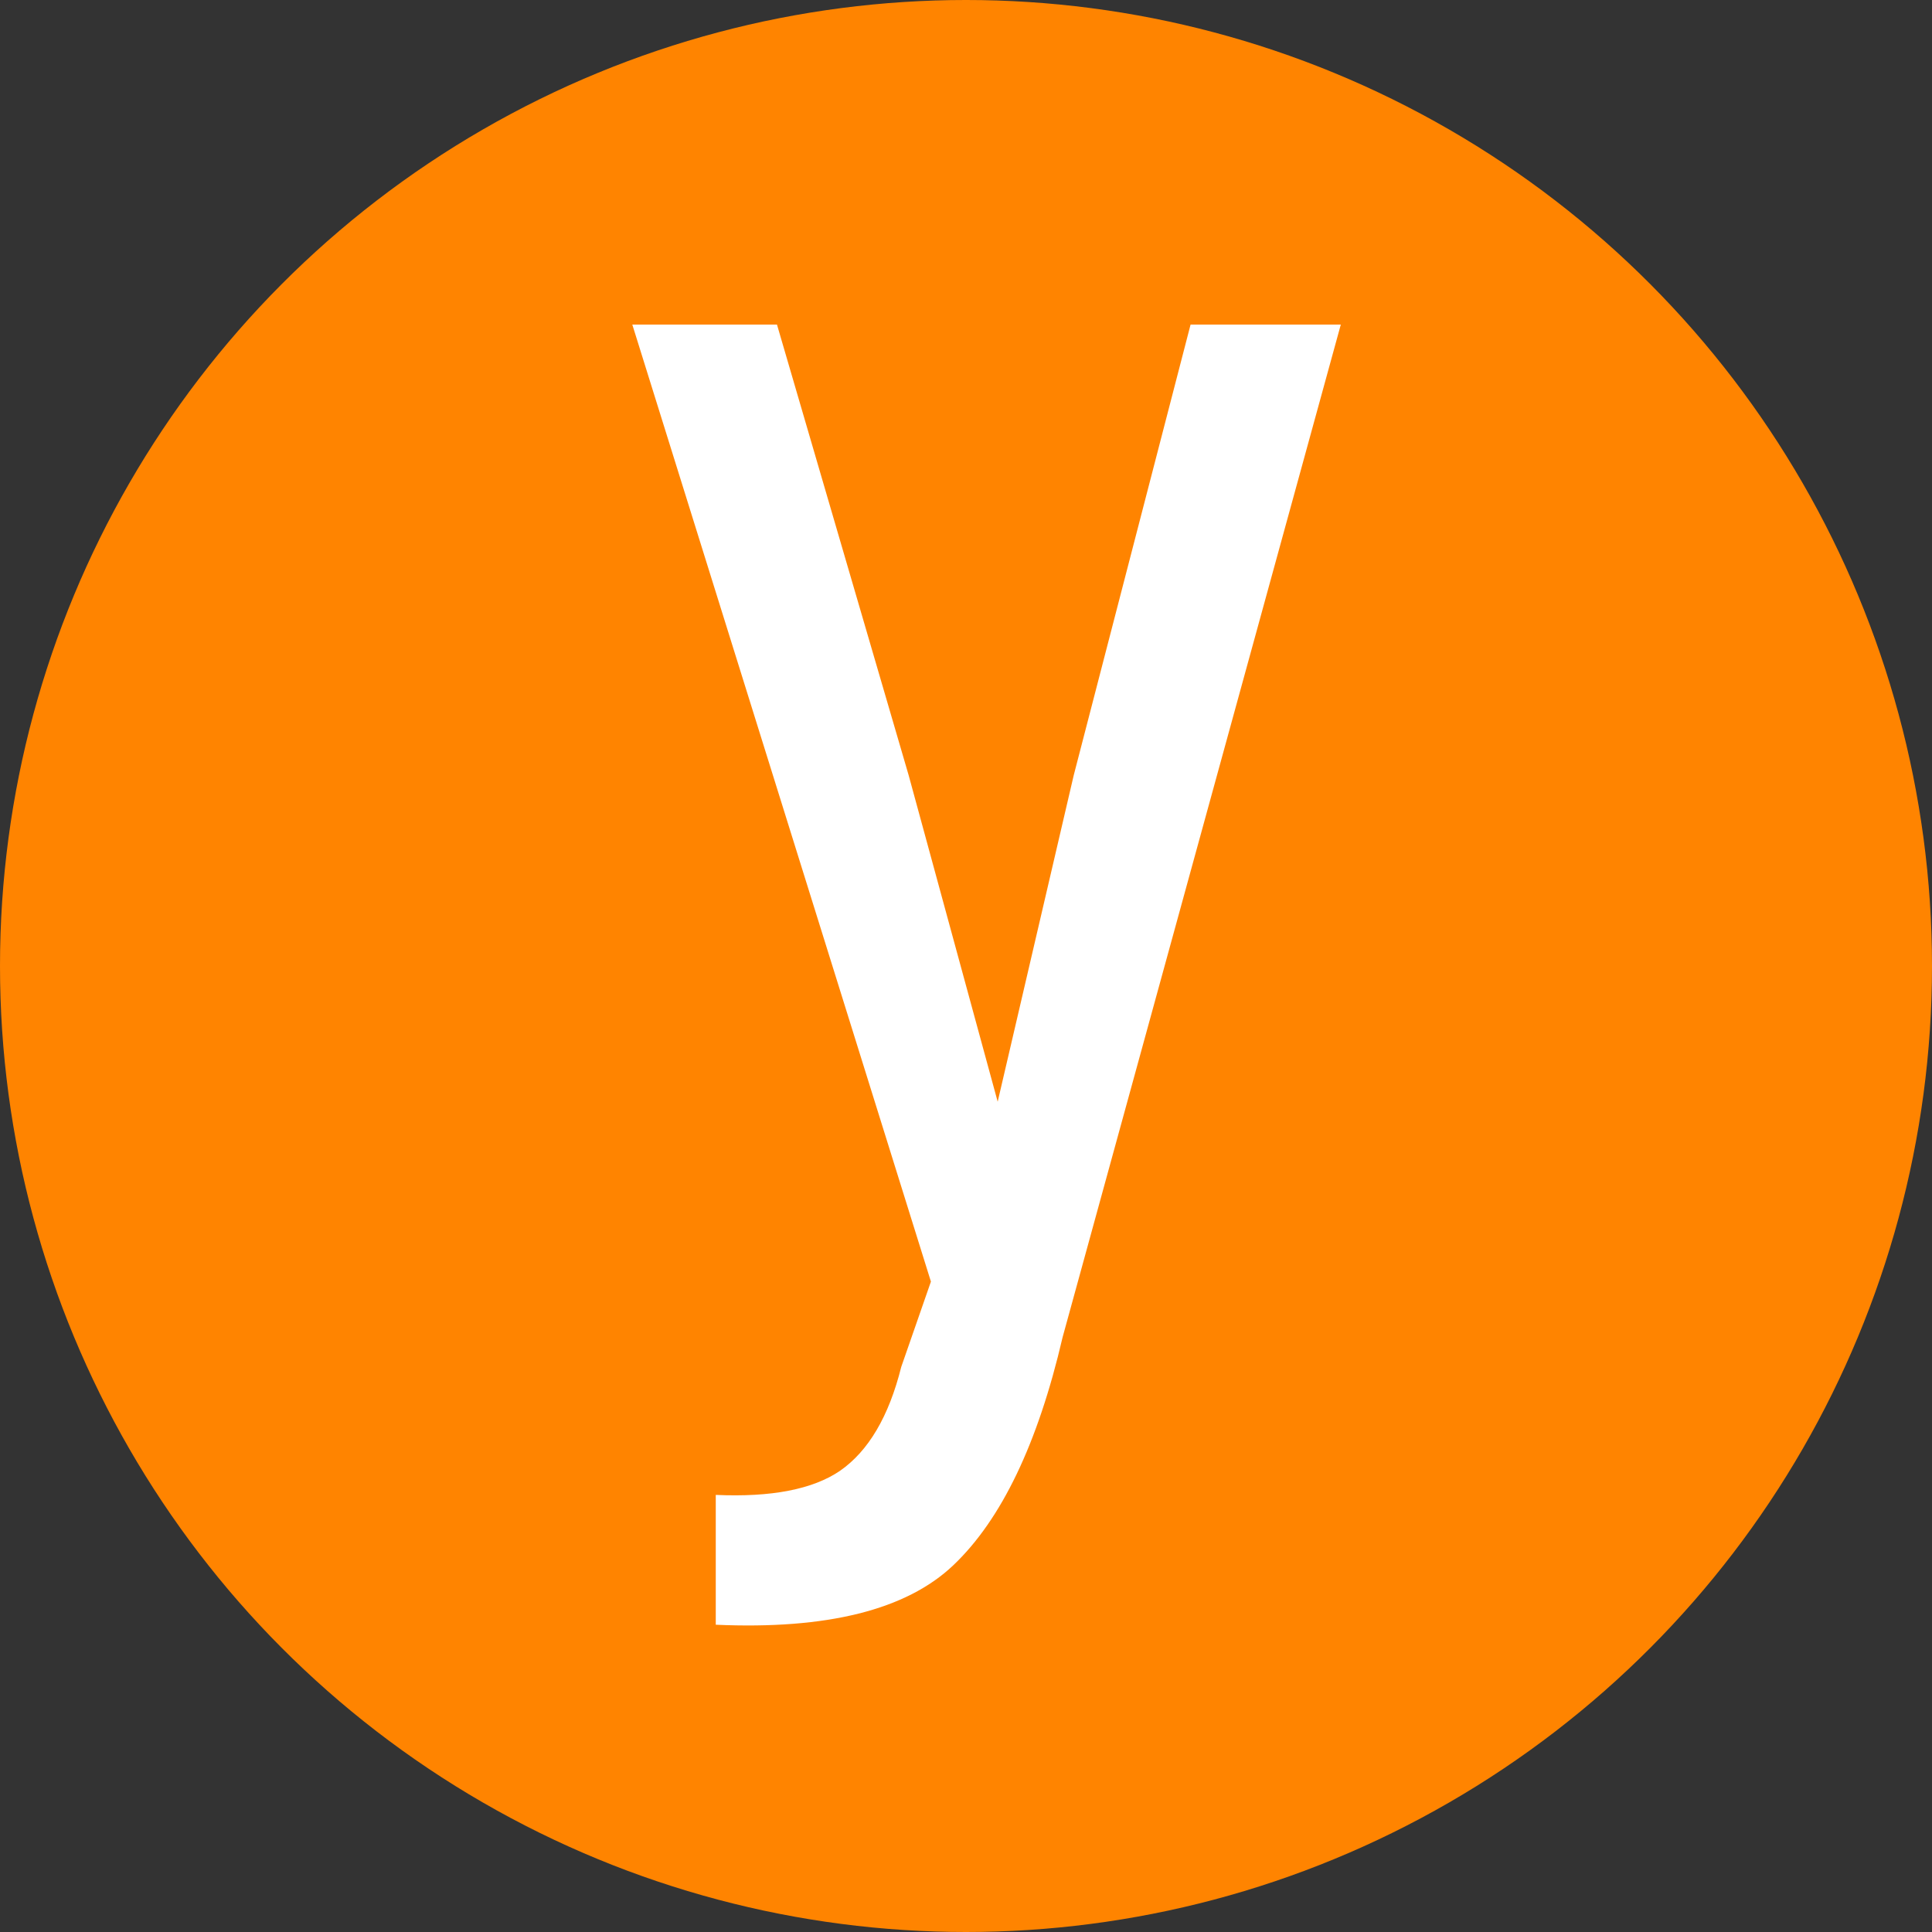
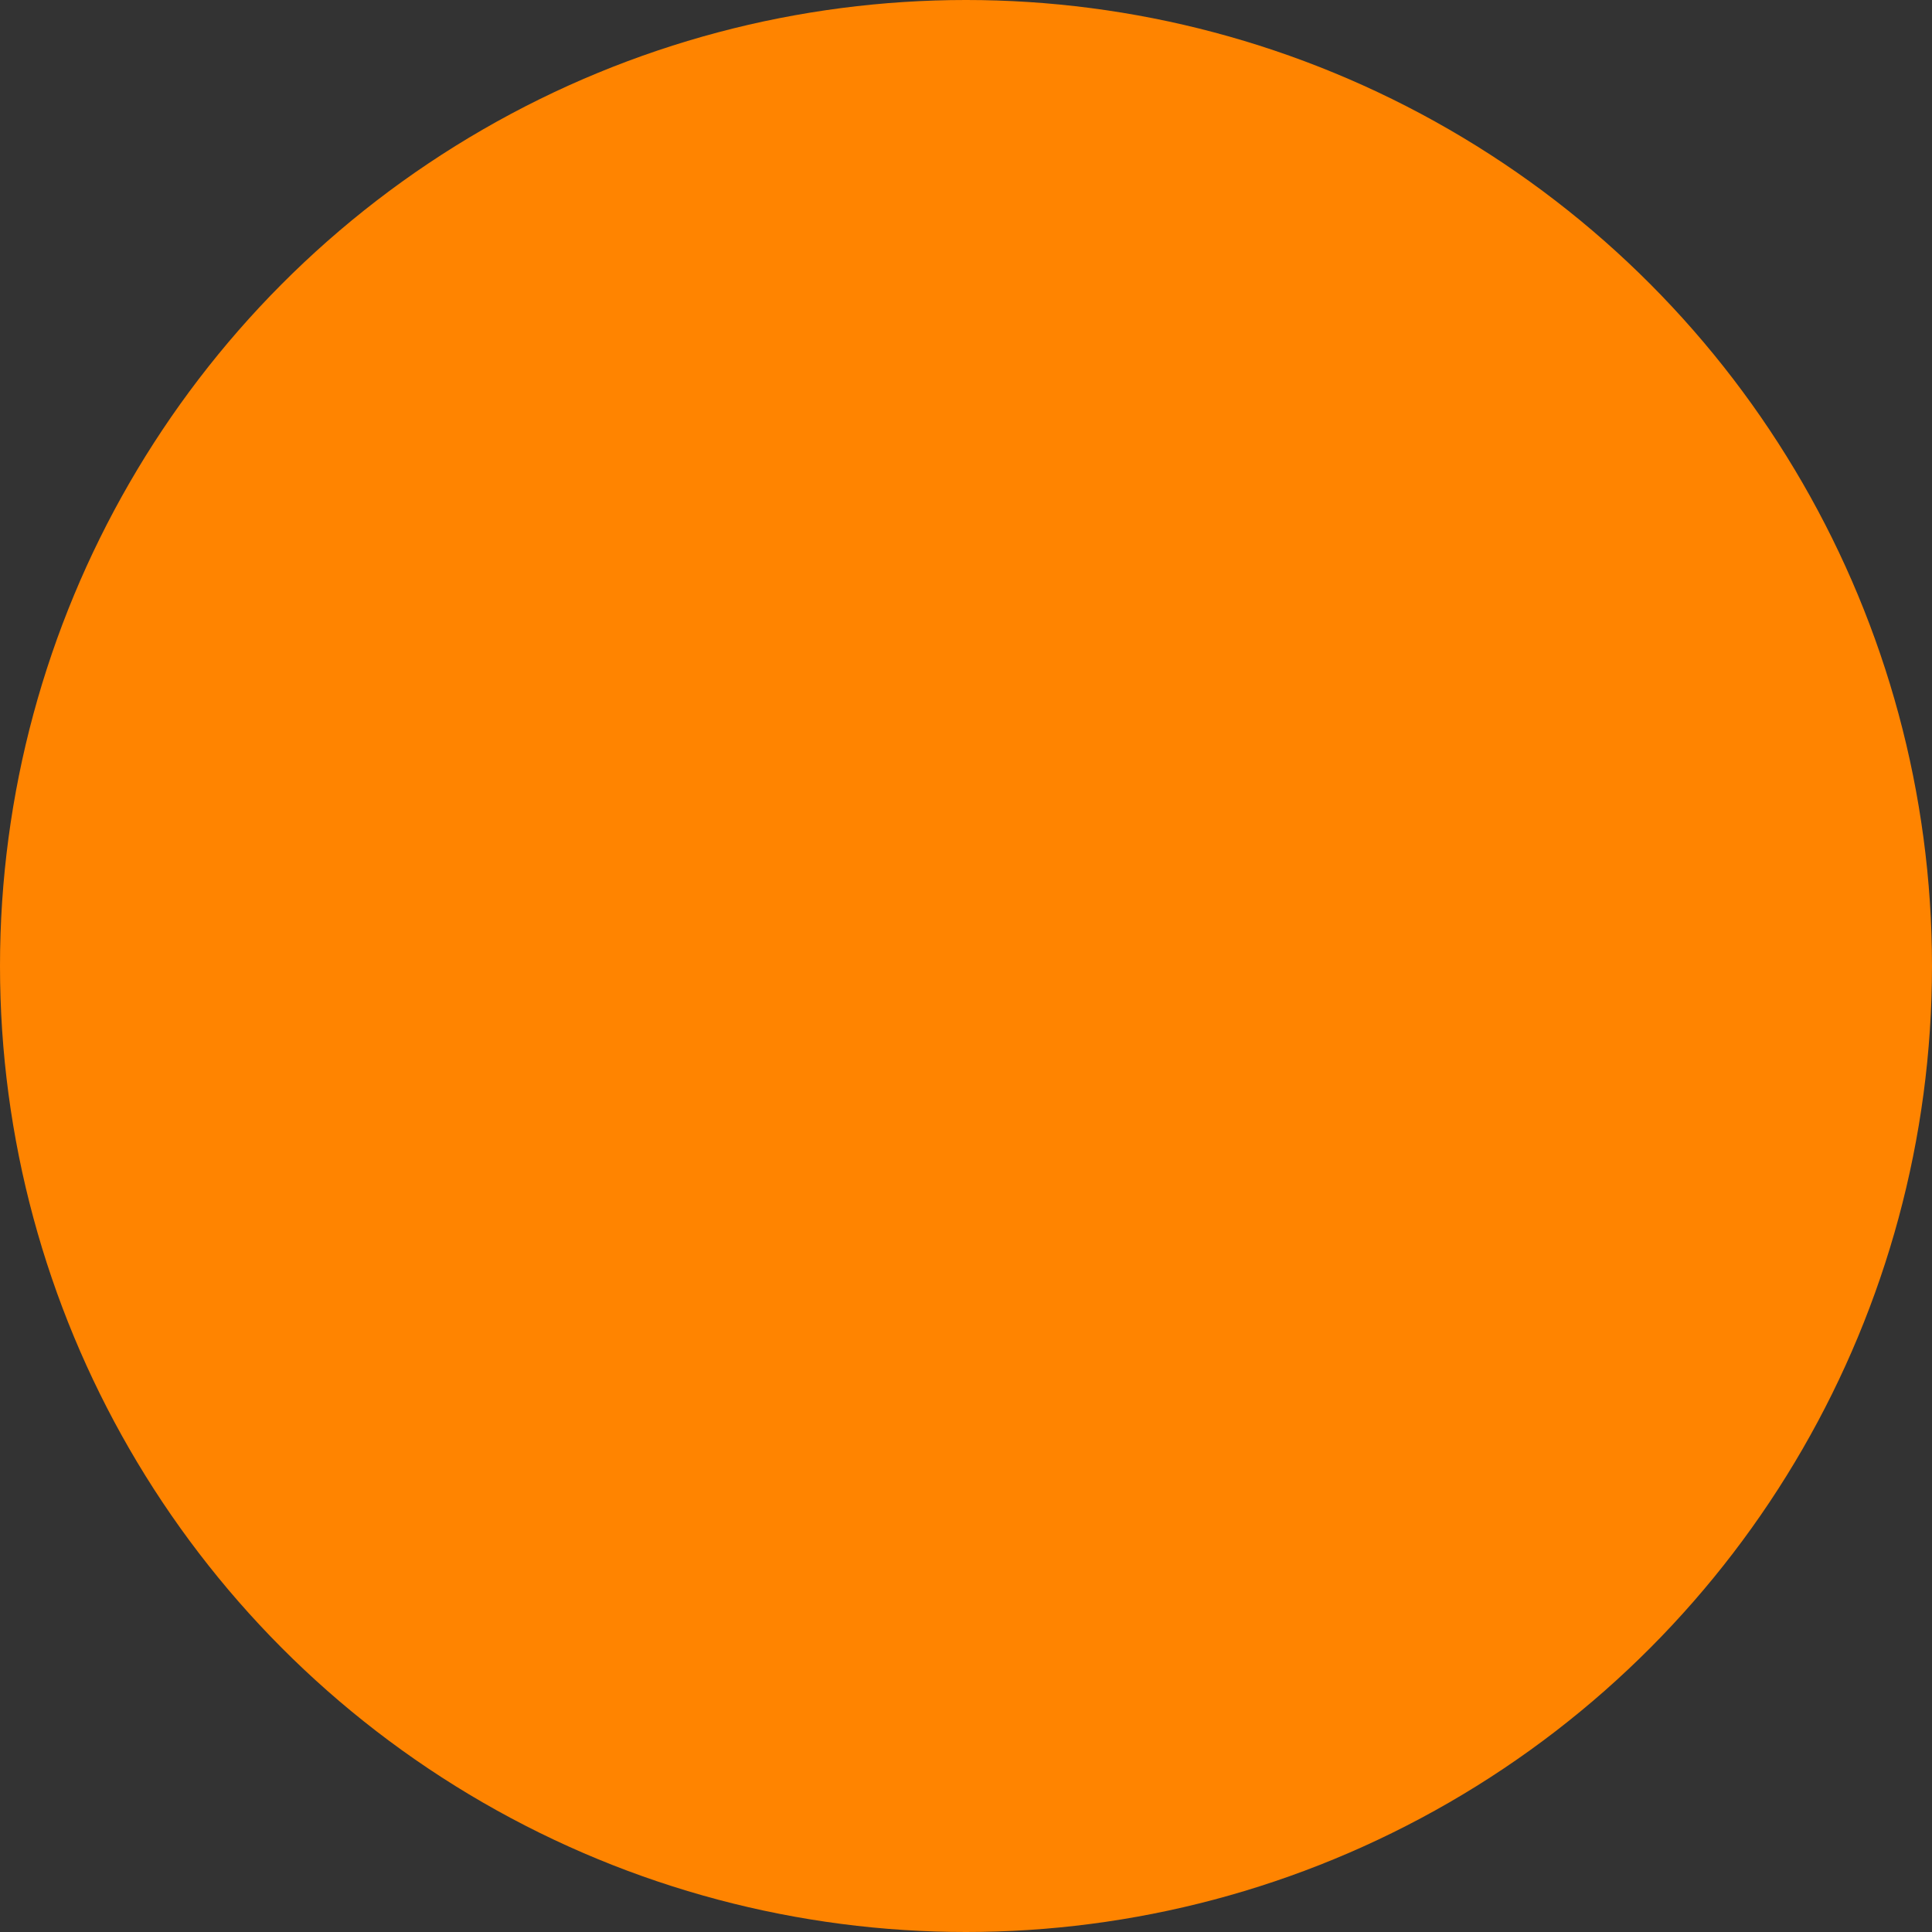
<svg xmlns="http://www.w3.org/2000/svg" width="100" height="100" viewBox="0 0 100 100" fill="none">
  <rect x="0" y="0" width="100" height="100" fill="#333333" stroke="none" />
  <circle cx="50" cy="50" r="50" fill="#FF8400" />
-   <path d="M69.4 16.8L55 69.216C53.72 74.72 51.832 78.656 49.336 81.024C46.904 83.328 42.808 84.352 37.048 84.096V77.376C39.928 77.504 42.072 77.088 43.48 76.128C44.952 75.104 46.008 73.312 46.648 70.752L48.184 66.336L32.728 16.8H40.216L47.032 40.128L51.64 57.024L55.576 40.128L61.624 16.8H69.4Z" fill="white" />
</svg>